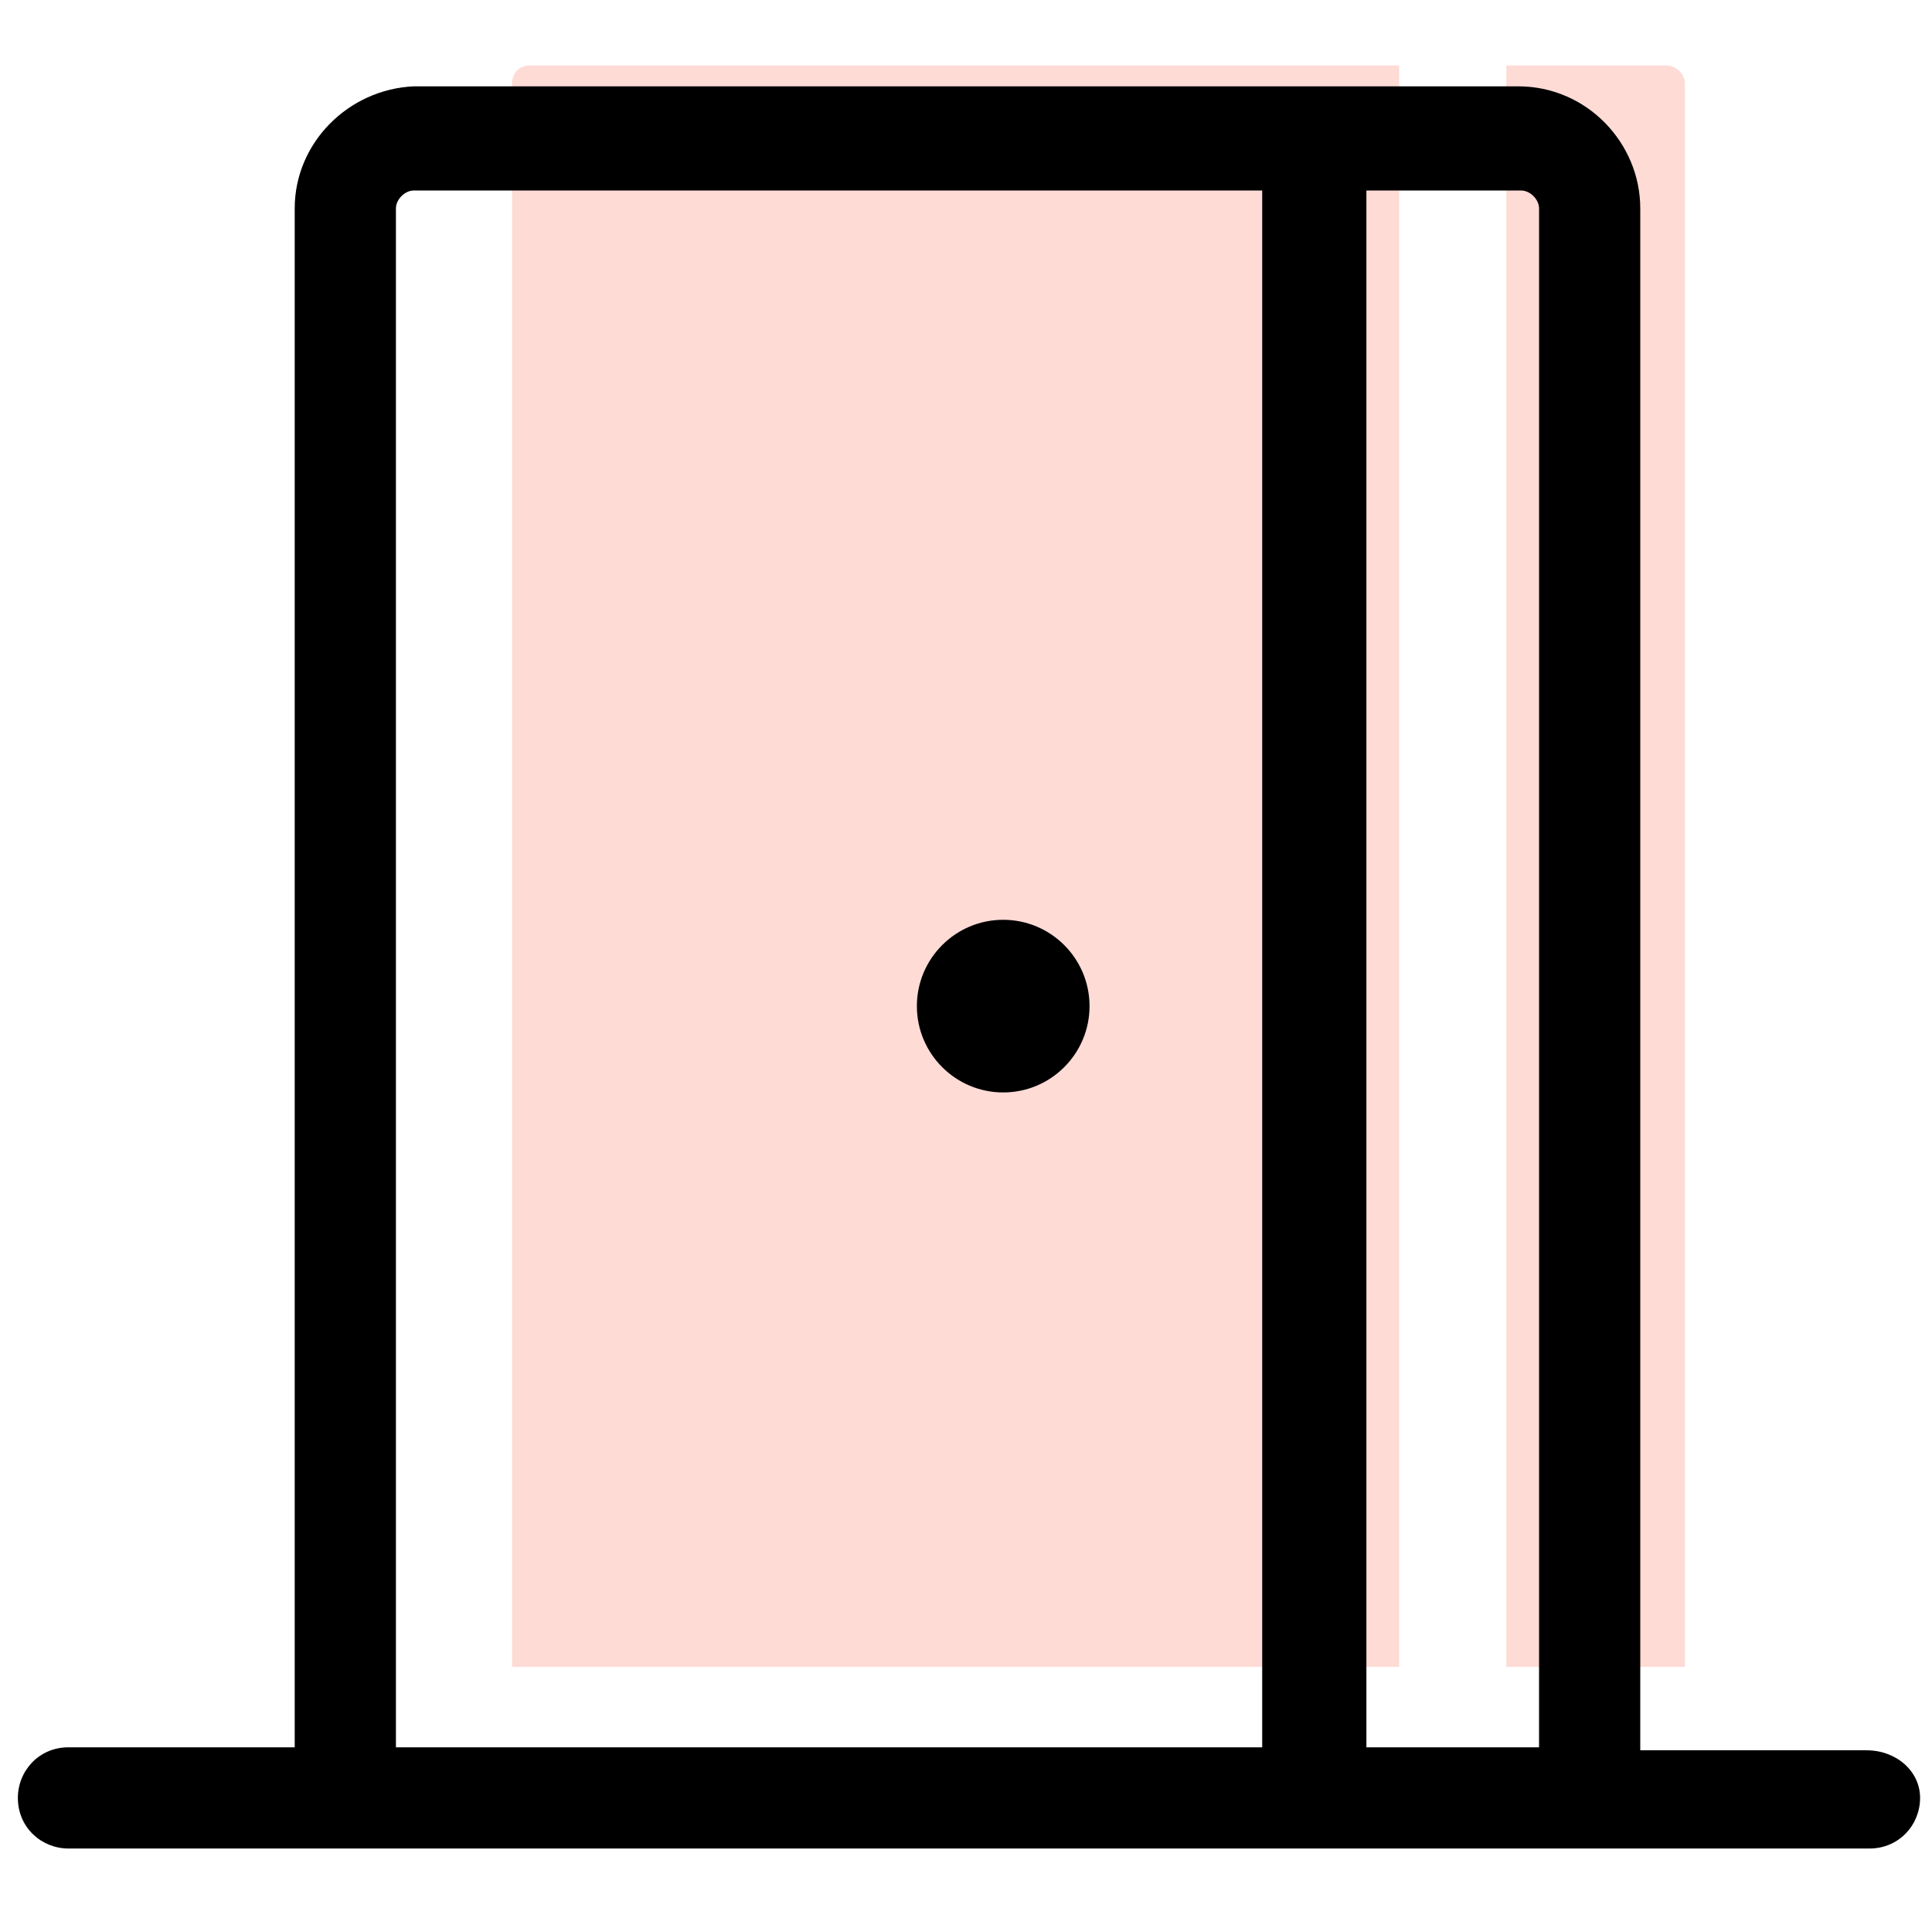
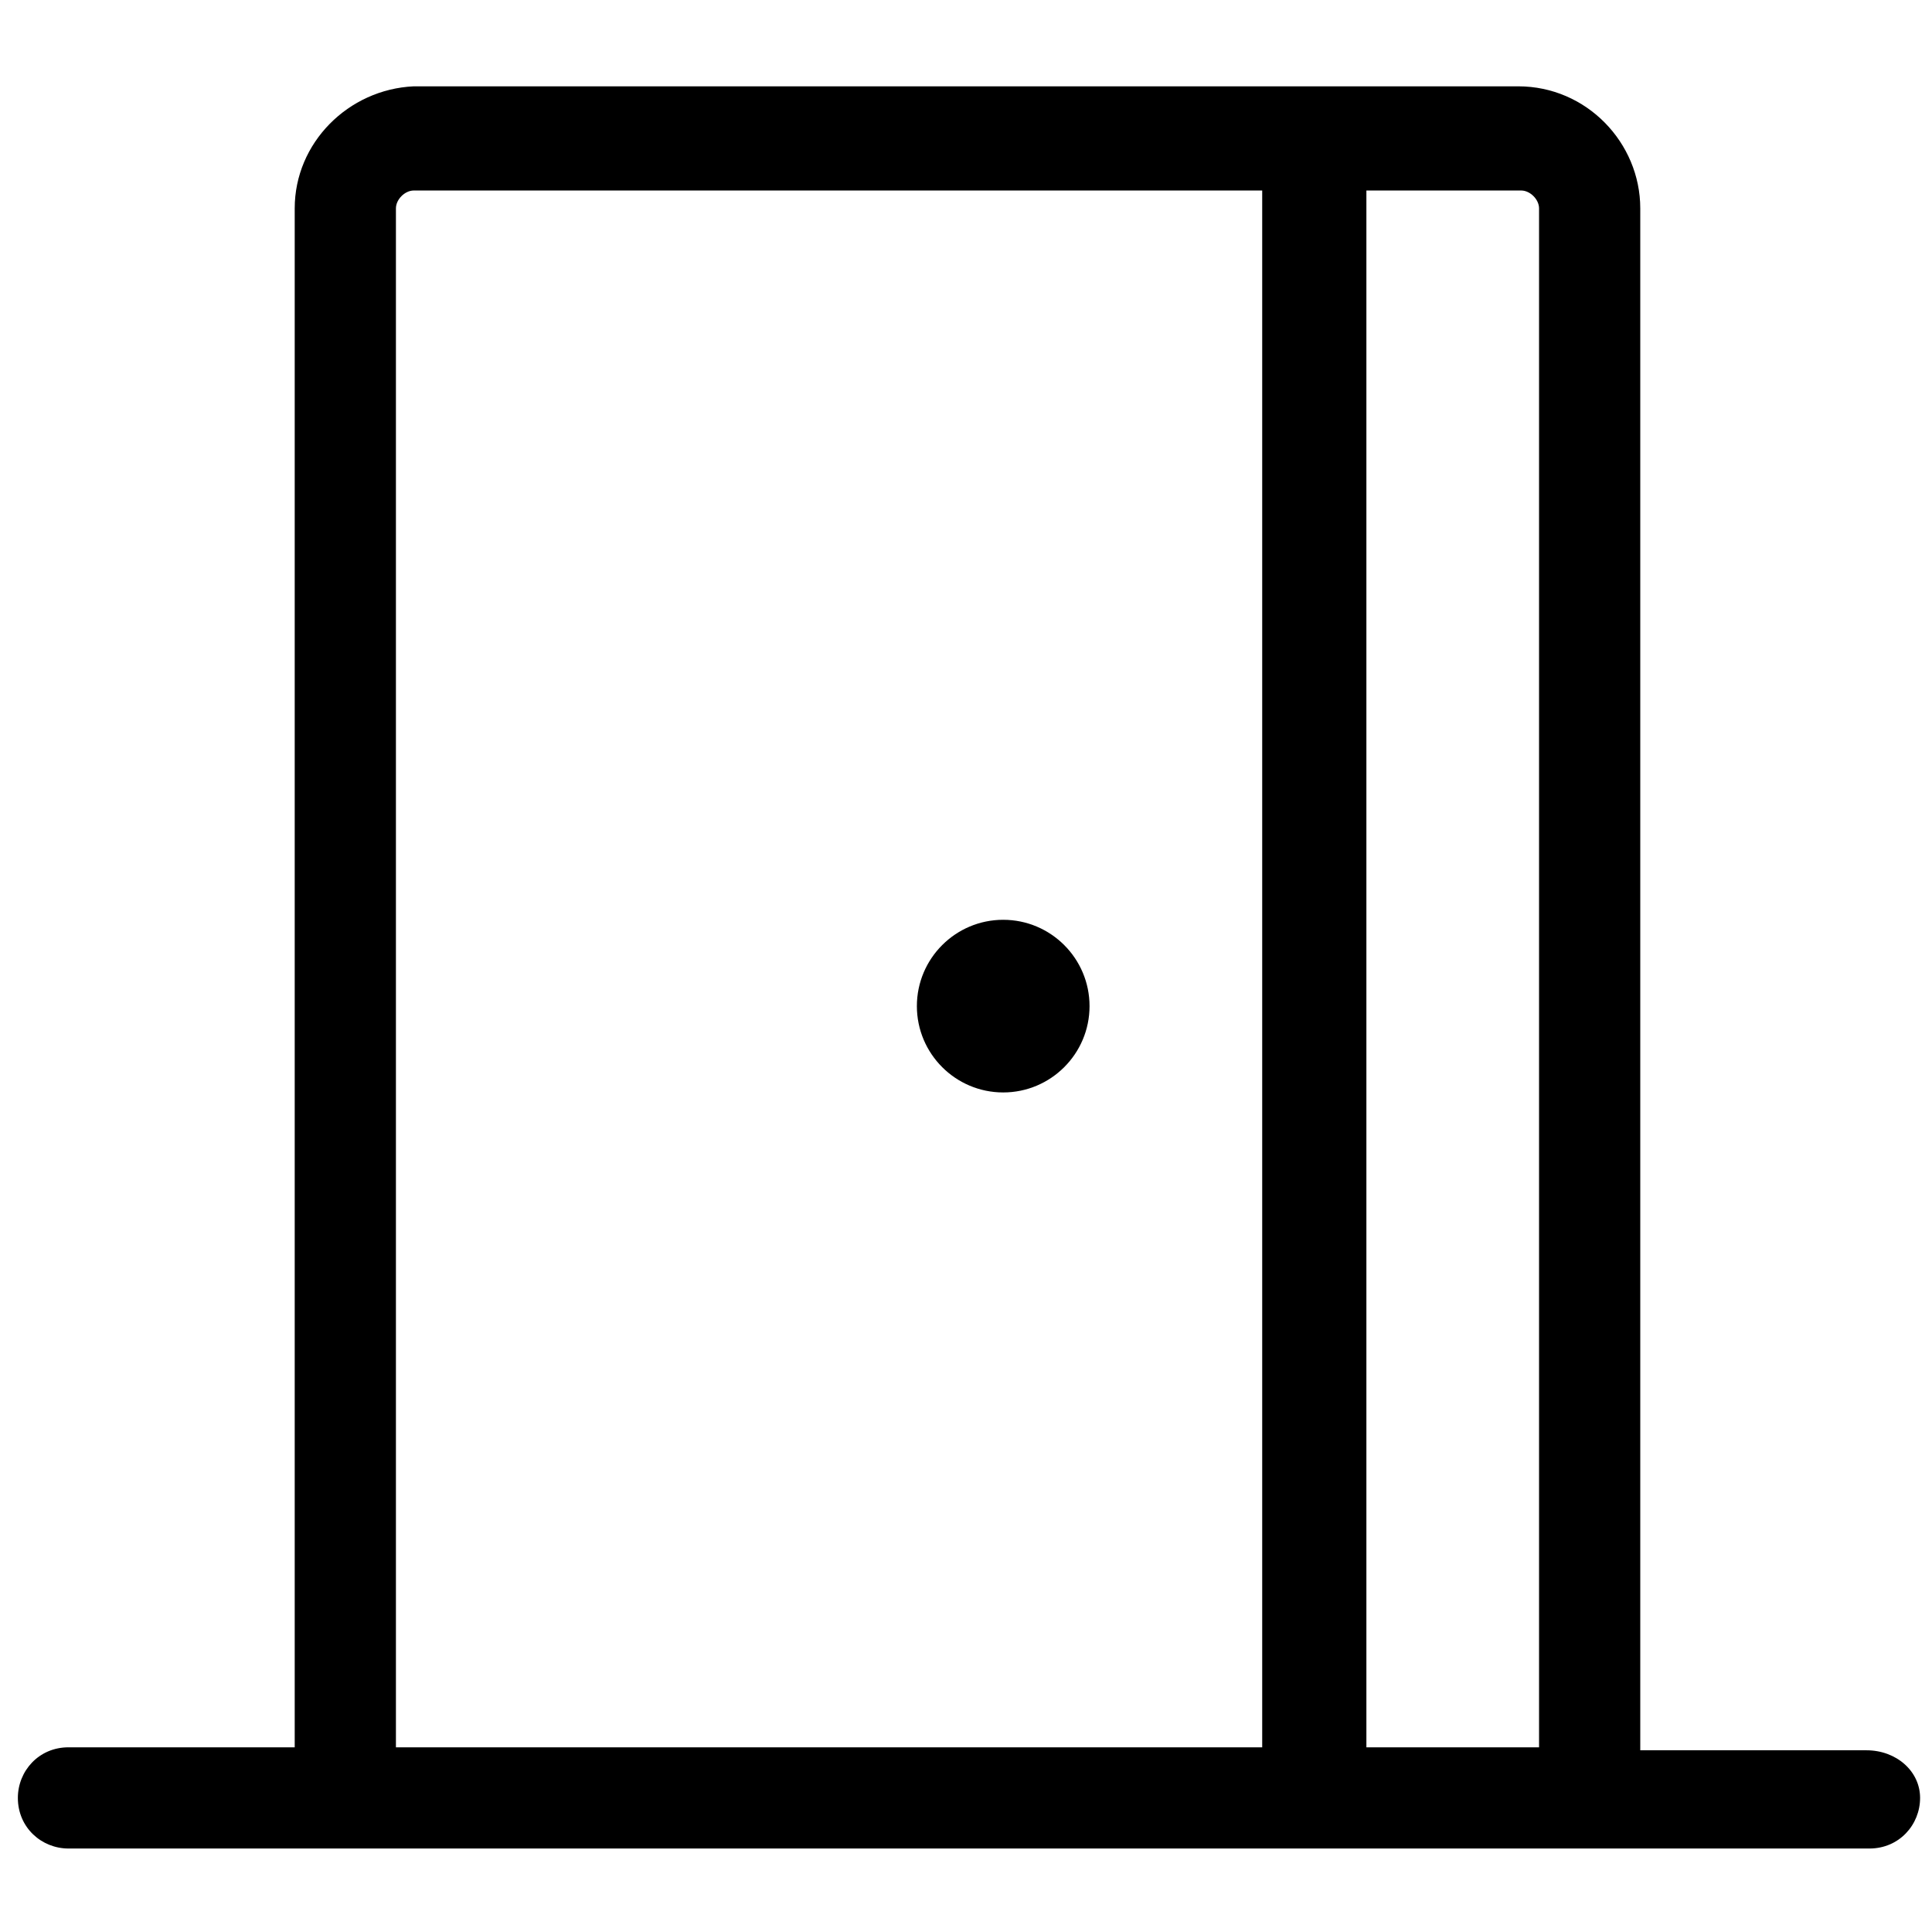
<svg xmlns="http://www.w3.org/2000/svg" version="1.2" baseProfile="tiny" id="Layer_1" x="0px" y="0px" viewBox="0 0 64.9 64.2" overflow="visible" xml:space="preserve">
  <g>
    <g>
-       <path fill="#FFDBD6" d="M17.2,2.8V56H47V2.2H17.8C17.4,2.2,17.2,2.5,17.2,2.8z" />
-       <path fill="#FFDBD6" d="M56,2.2h-5.4V56h6V2.8C56.6,2.5,56.3,2.2,56,2.2z" />
-     </g>
+       </g>
    <path d="M62.7,58.8h-7.6V7c0-2.2-1.8-4.1-4.1-4.1H13.9C11.7,3,9.9,4.8,9.9,7v51.7H2.3c-1,0-1.7,0.8-1.7,1.7c0,1,0.8,1.7,1.7,1.7   h60.5c1,0,1.7-0.8,1.7-1.7C64.5,59.5,63.7,58.8,62.7,58.8L62.7,58.8z M51.7,7v51.7h-5.8V6.4h5.2C51.4,6.4,51.7,6.7,51.7,7z M13.3,7   c0-0.3,0.3-0.6,0.6-0.6h28.5v52.3H13.3V7z M36.6,33.8c0,1.6-1.3,2.9-2.9,2.9s-2.9-1.3-2.9-2.9c0-1.6,1.3-2.9,2.9-2.9   S36.6,32.2,36.6,33.8z" />
  </g>
  <g>
</g>
  <g>
</g>
  <g>
</g>
  <g>
</g>
  <g>
</g>
  <g>
</g>
  <g>
</g>
  <g>
</g>
  <g>
</g>
  <g>
</g>
  <g>
</g>
  <g>
</g>
  <g>
</g>
  <g>
</g>
  <g>
</g>
</svg>